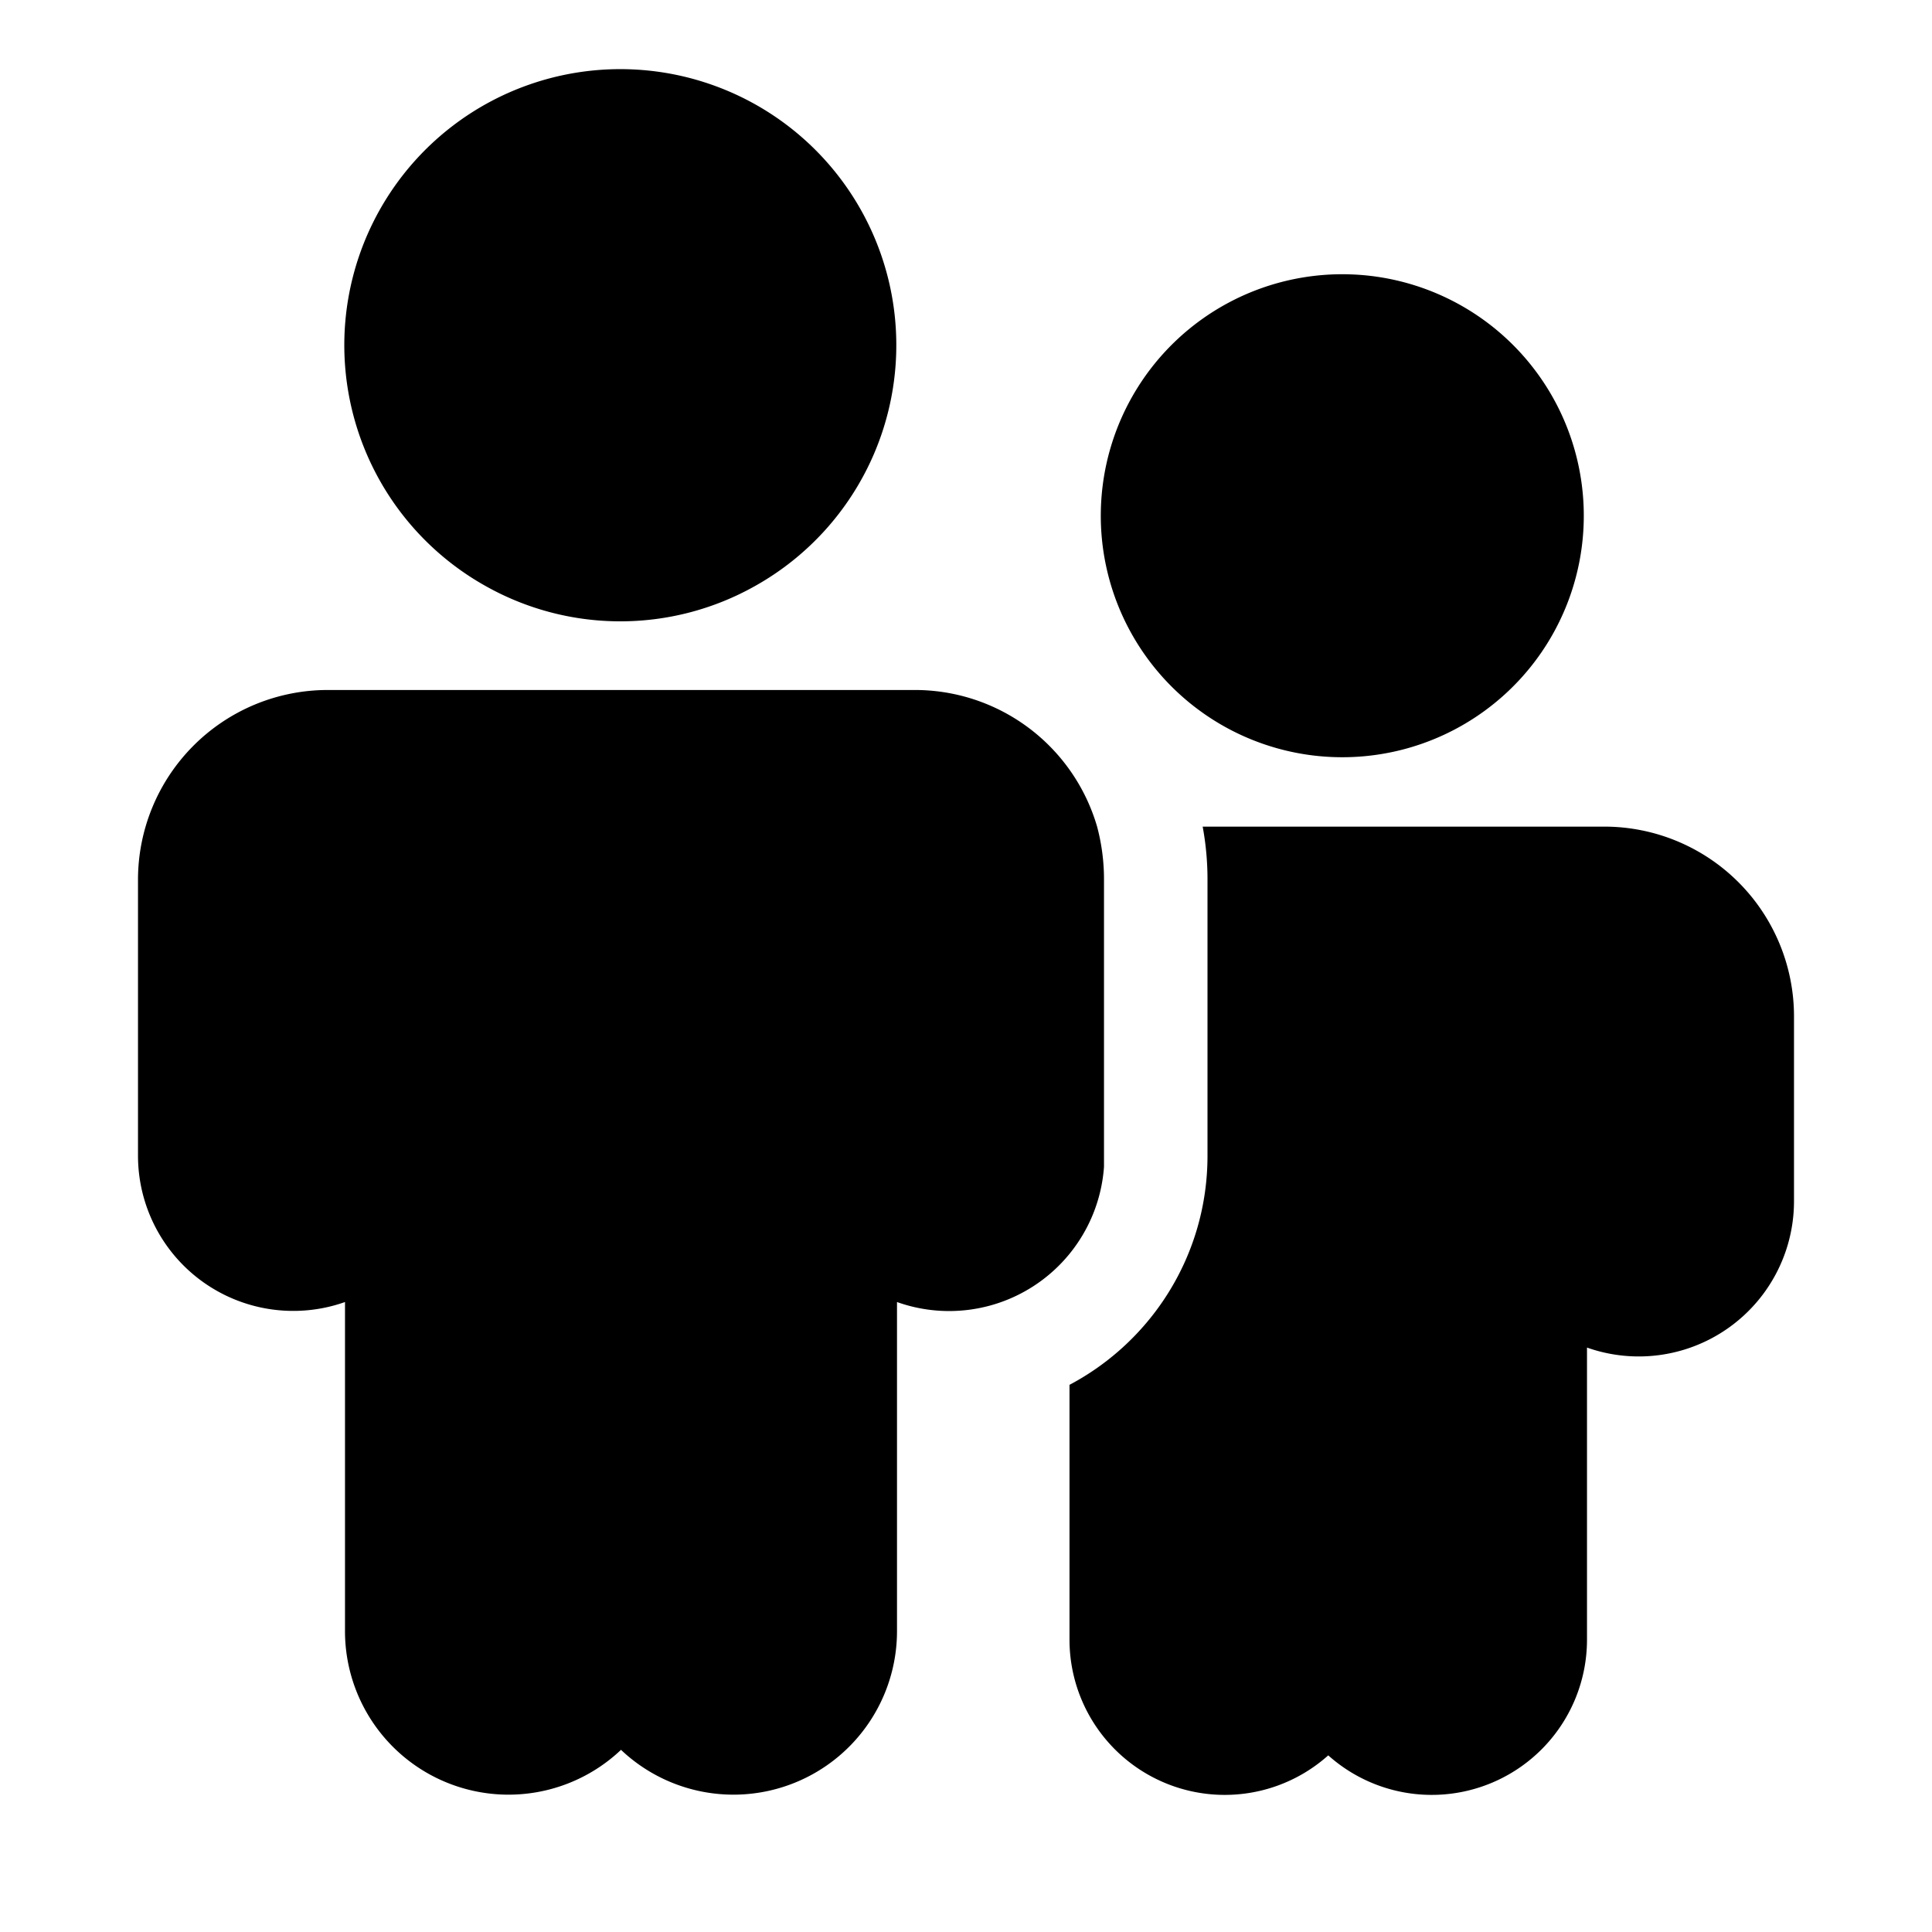
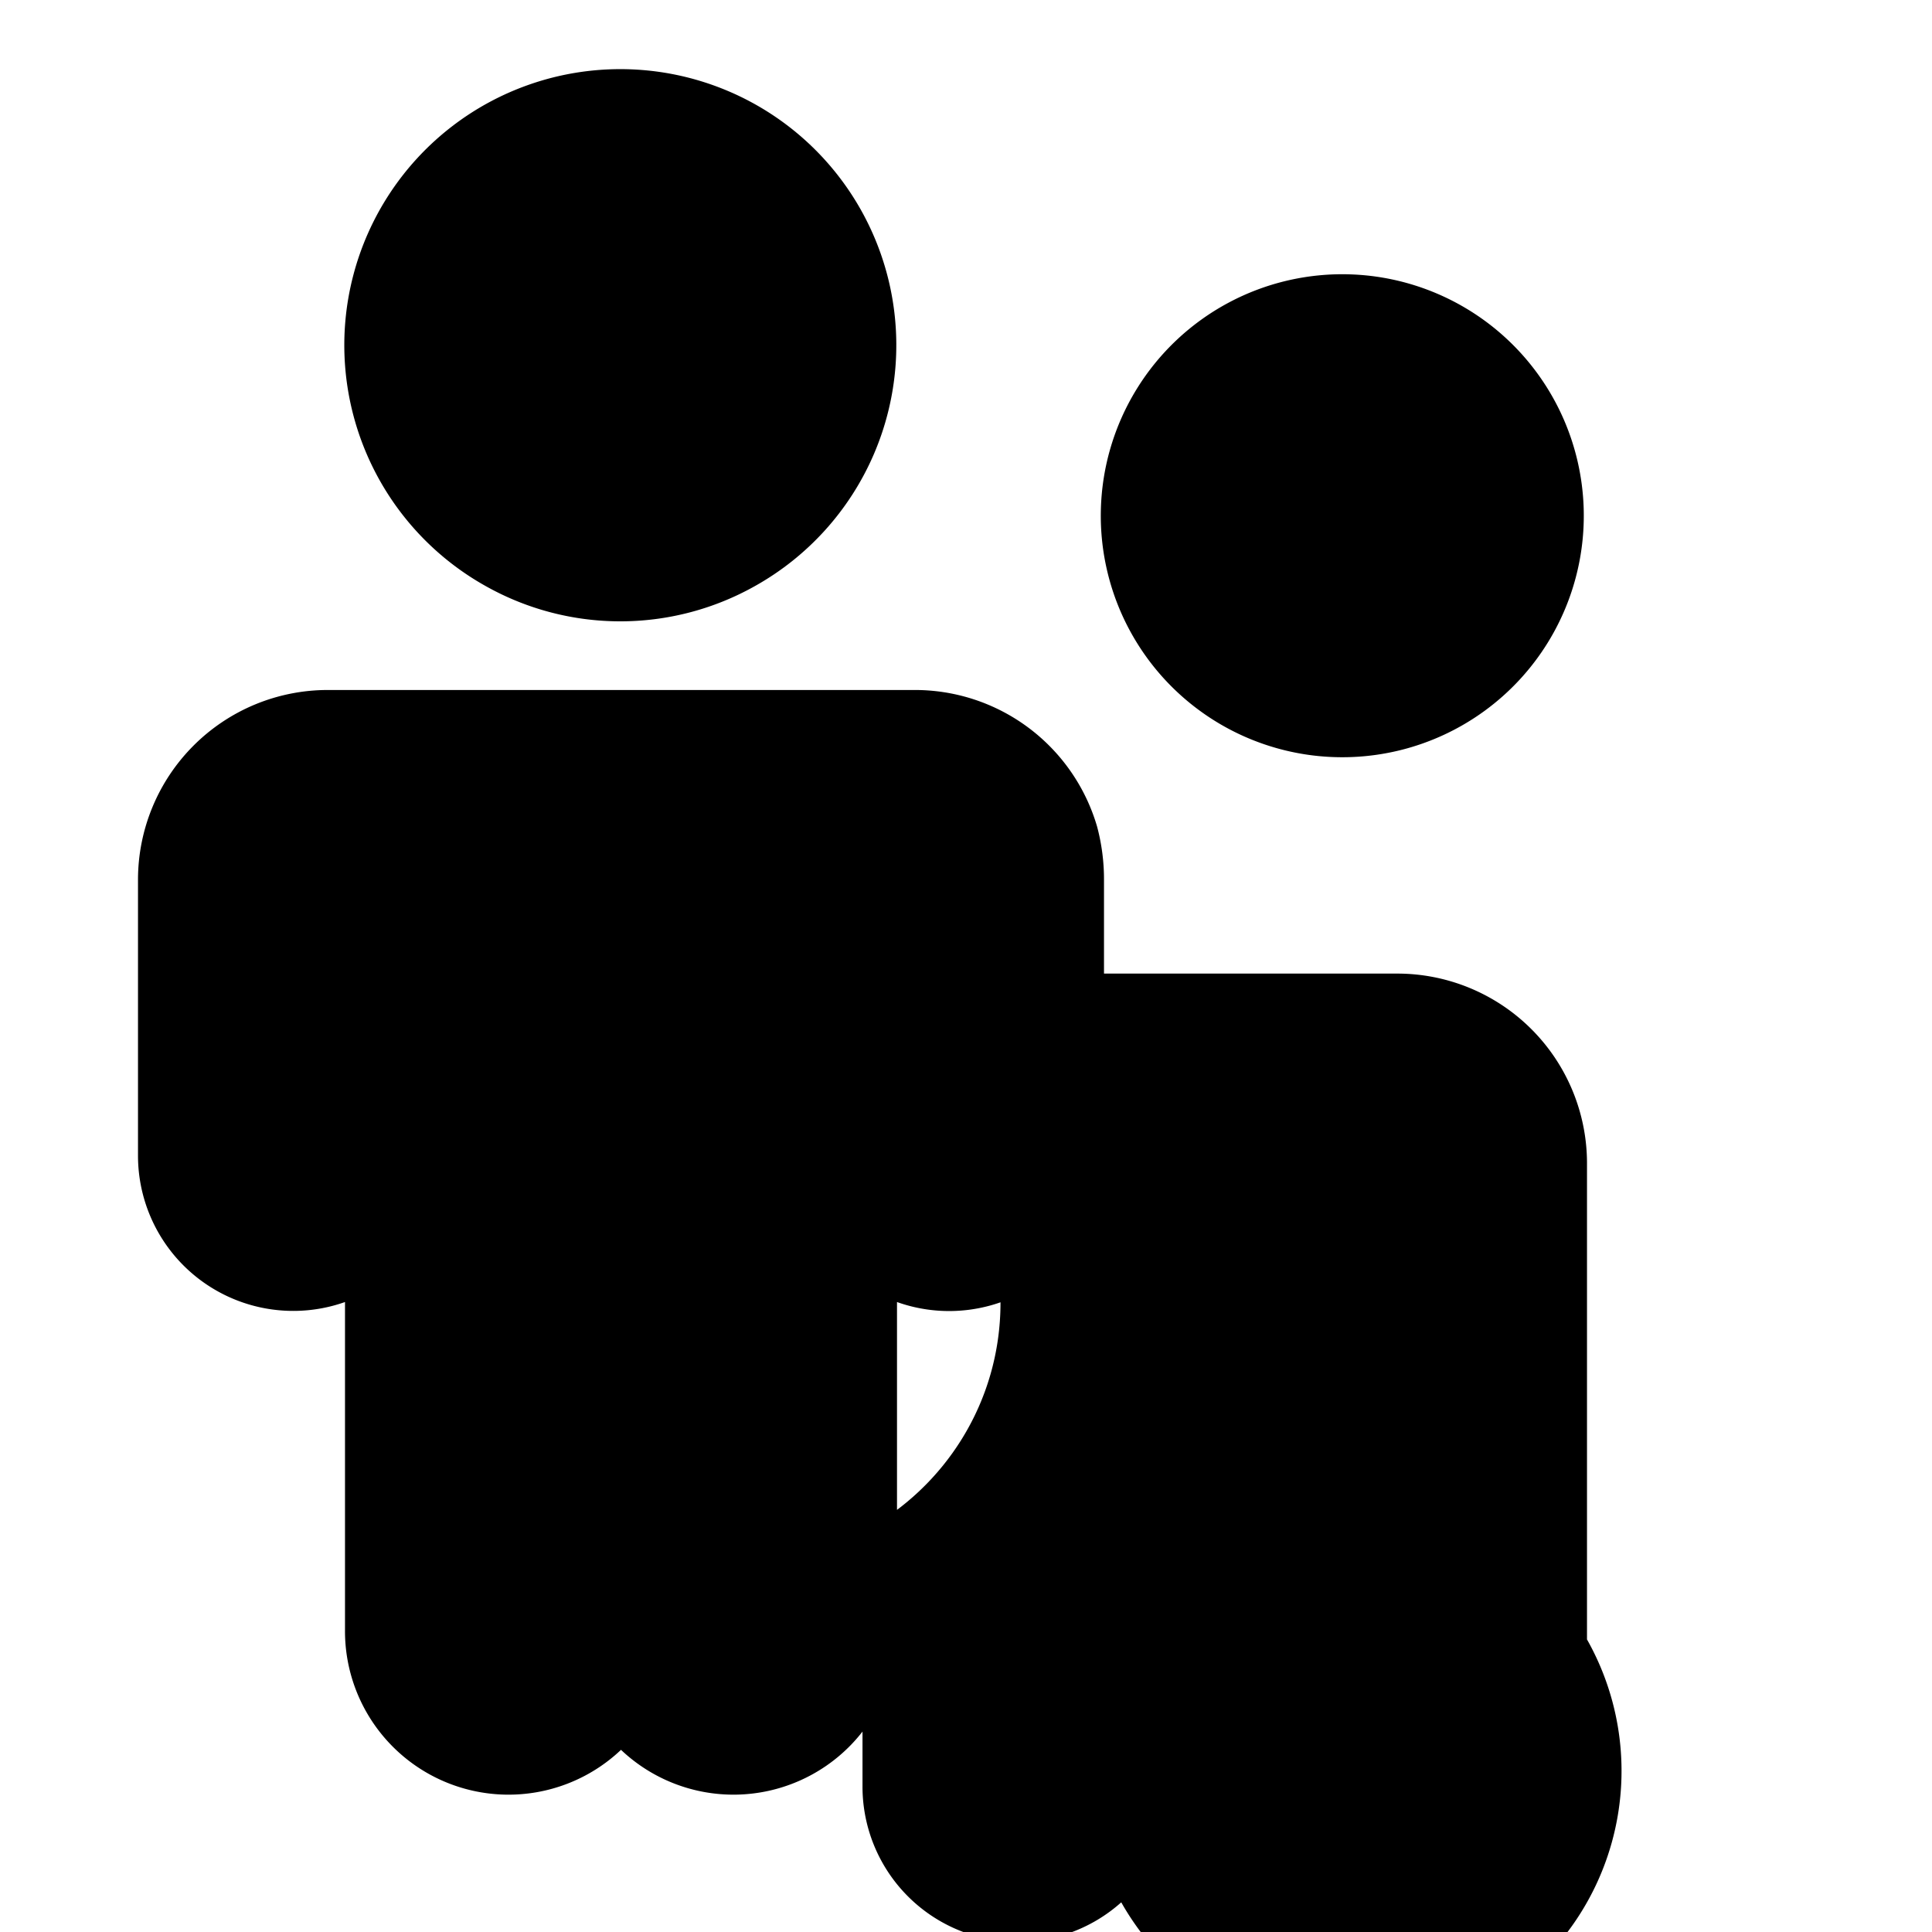
<svg xmlns="http://www.w3.org/2000/svg" width="28" height="28" viewBox="0 0 28 28">
-   <path d="M17.66 10.48a3.5 3.5 0 1 1 3.67-5.96 3.5 3.5 0 0 1-3.67 5.96ZM23 19.53a2.25 2.25 0 0 0 3-2.13v-2.67a2.75 2.75 0 0 0-2.75-2.75h-5.82a4.2 4.2 0 0 1 .07.77v4c0 1.44-.81 2.69-2 3.32v3.7a2.25 2.25 0 0 0 3.75 1.67A2.25 2.25 0 0 0 23 23.76v-4.23Zm-7-2.62v-4.16a2.96 2.96 0 0 0-.1-.77A2.75 2.75 0 0 0 13.24 10h-8.5A2.75 2.75 0 0 0 2 12.75v4a2.25 2.25 0 0 0 3 2.12v4.75a2.37 2.37 0 0 0 4 1.74 2.37 2.37 0 0 0 4-1.73v-4.76a2.25 2.25 0 0 0 3-1.96ZM7.05 8.5a3.98 3.98 0 0 0 3.88 0 4 4 0 1 0-3.88 0Z" />
+   <path d="M17.66 10.48a3.5 3.5 0 1 1 3.67-5.96 3.5 3.5 0 0 1-3.67 5.96ZM23 19.53v-2.67a2.75 2.75 0 0 0-2.75-2.75h-5.82a4.2 4.2 0 0 1 .07.77v4c0 1.44-.81 2.69-2 3.32v3.7a2.25 2.25 0 0 0 3.75 1.67A2.25 2.25 0 0 0 23 23.76v-4.23Zm-7-2.62v-4.16a2.96 2.96 0 0 0-.1-.77A2.75 2.75 0 0 0 13.24 10h-8.5A2.75 2.75 0 0 0 2 12.75v4a2.25 2.25 0 0 0 3 2.12v4.75a2.37 2.37 0 0 0 4 1.74 2.37 2.37 0 0 0 4-1.73v-4.76a2.25 2.25 0 0 0 3-1.96ZM7.05 8.5a3.98 3.98 0 0 0 3.88 0 4 4 0 1 0-3.88 0Z" />
</svg>